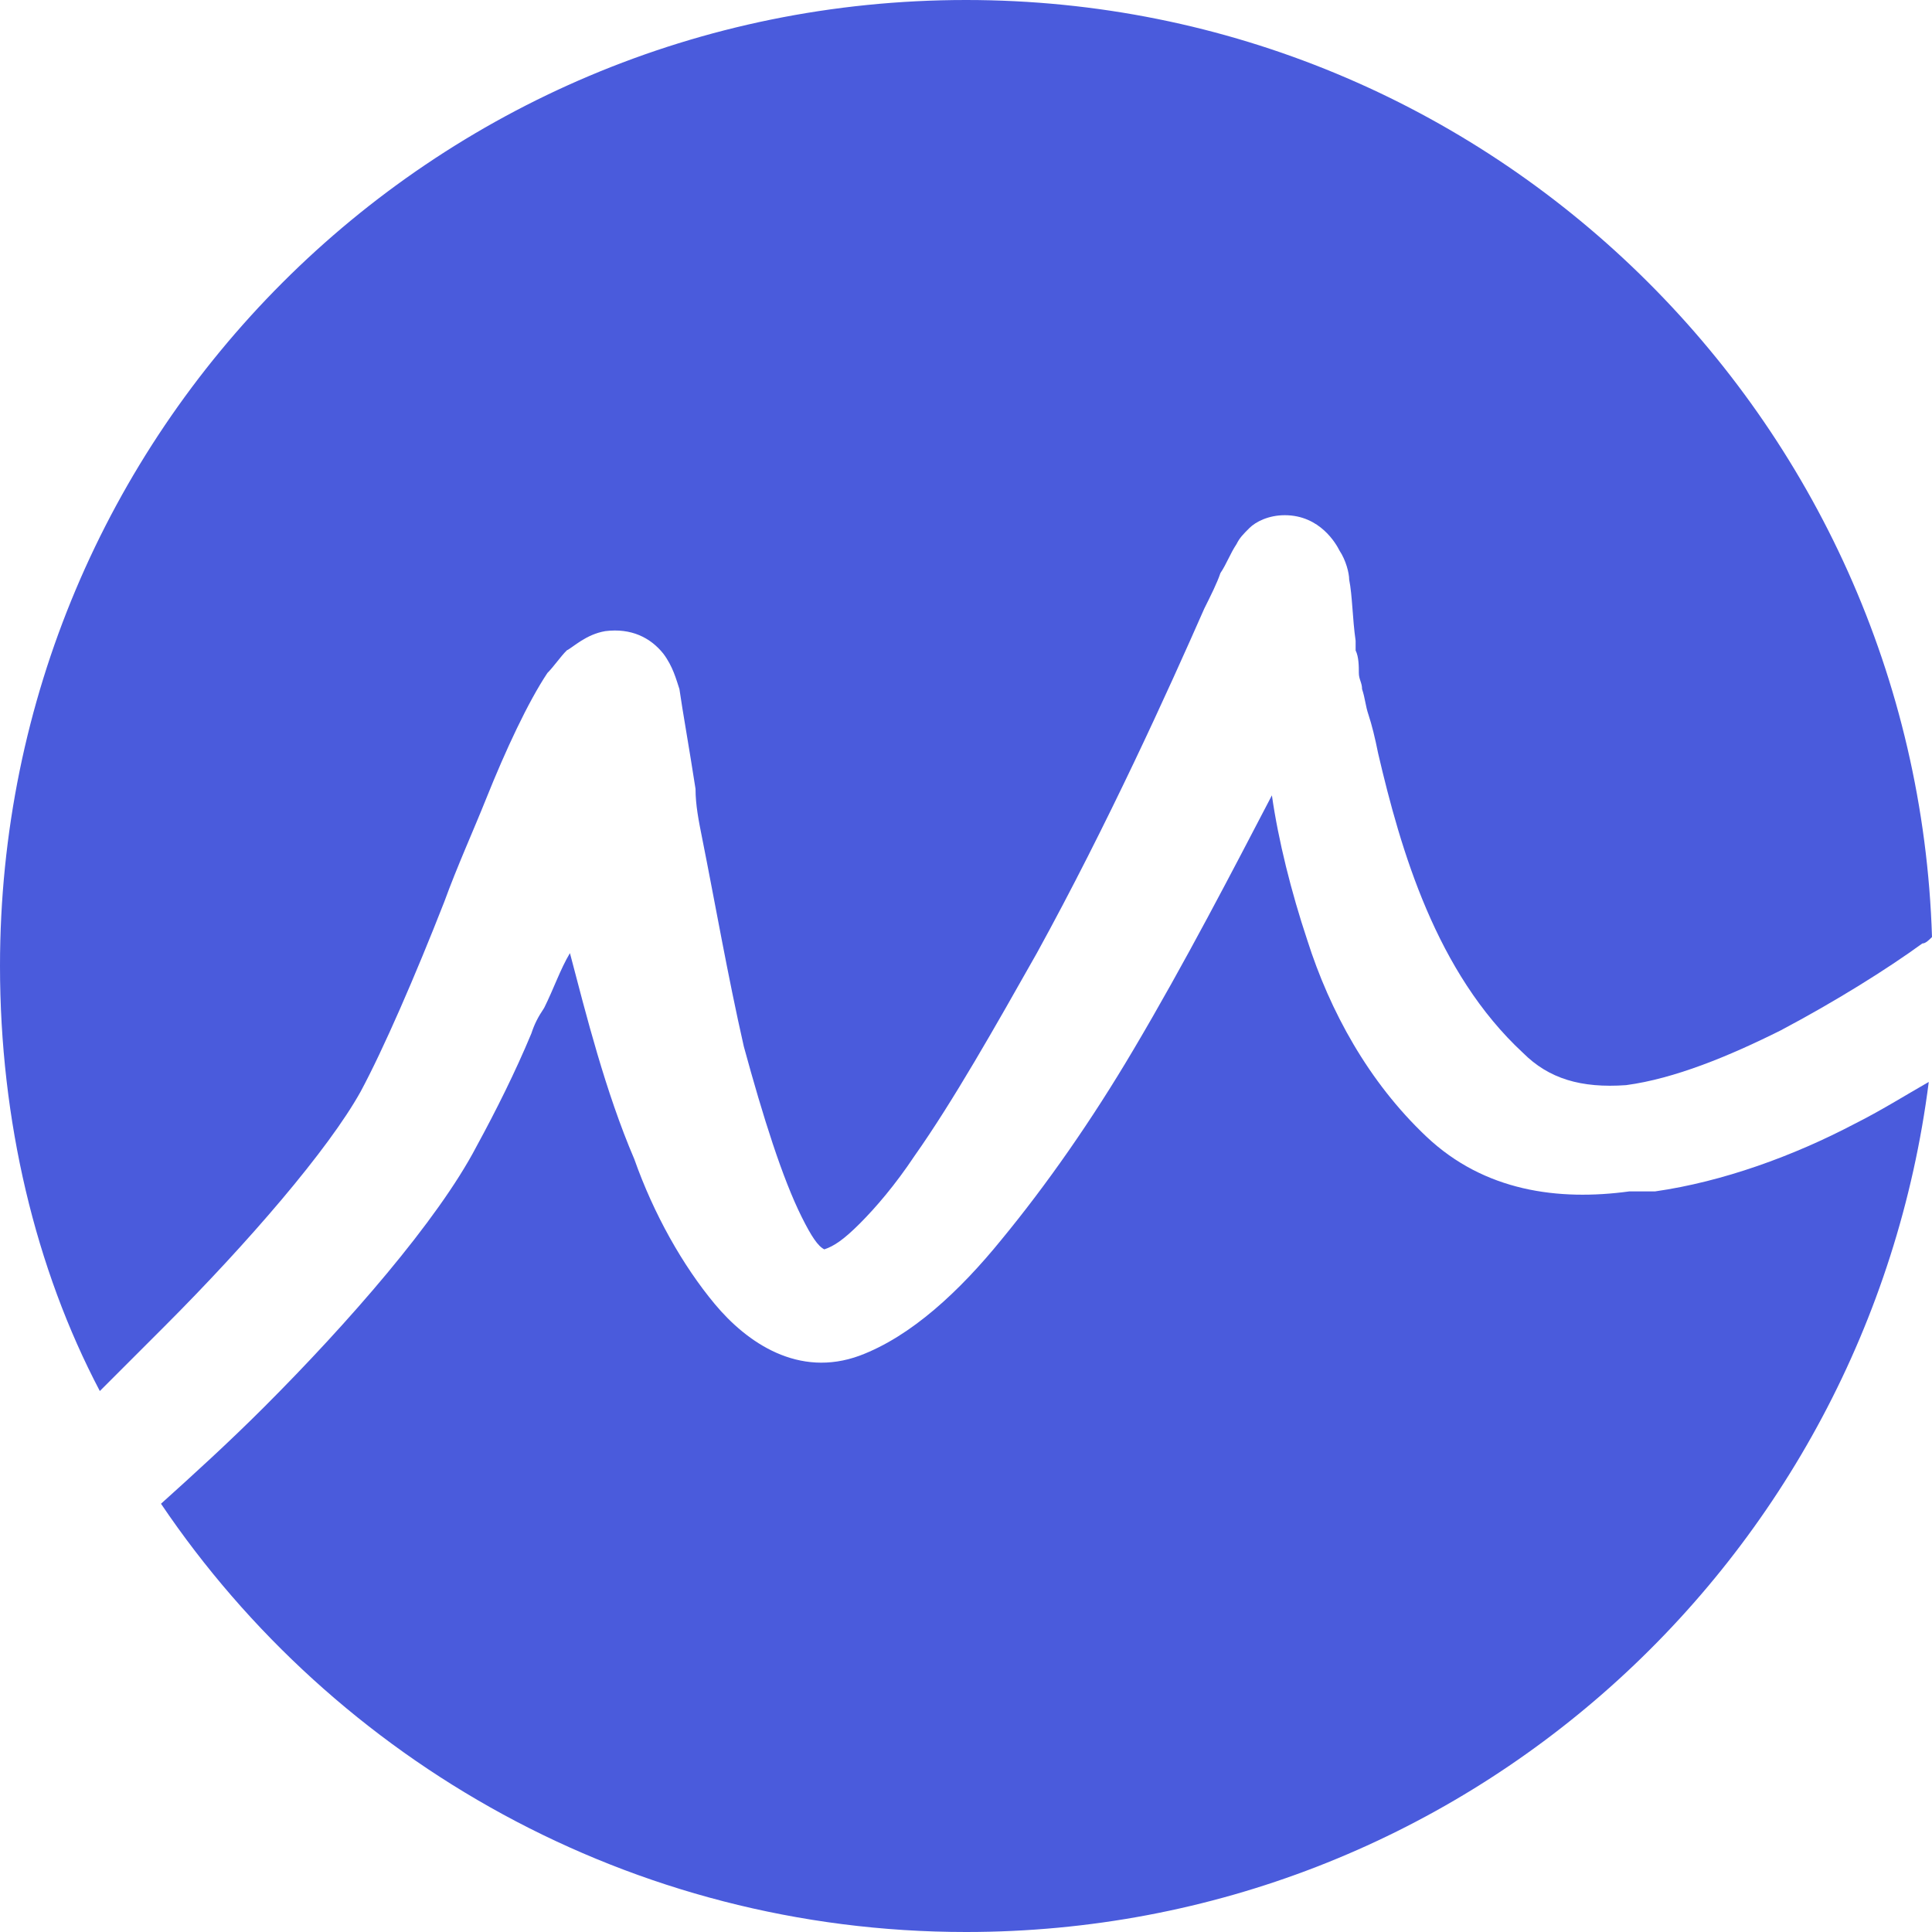
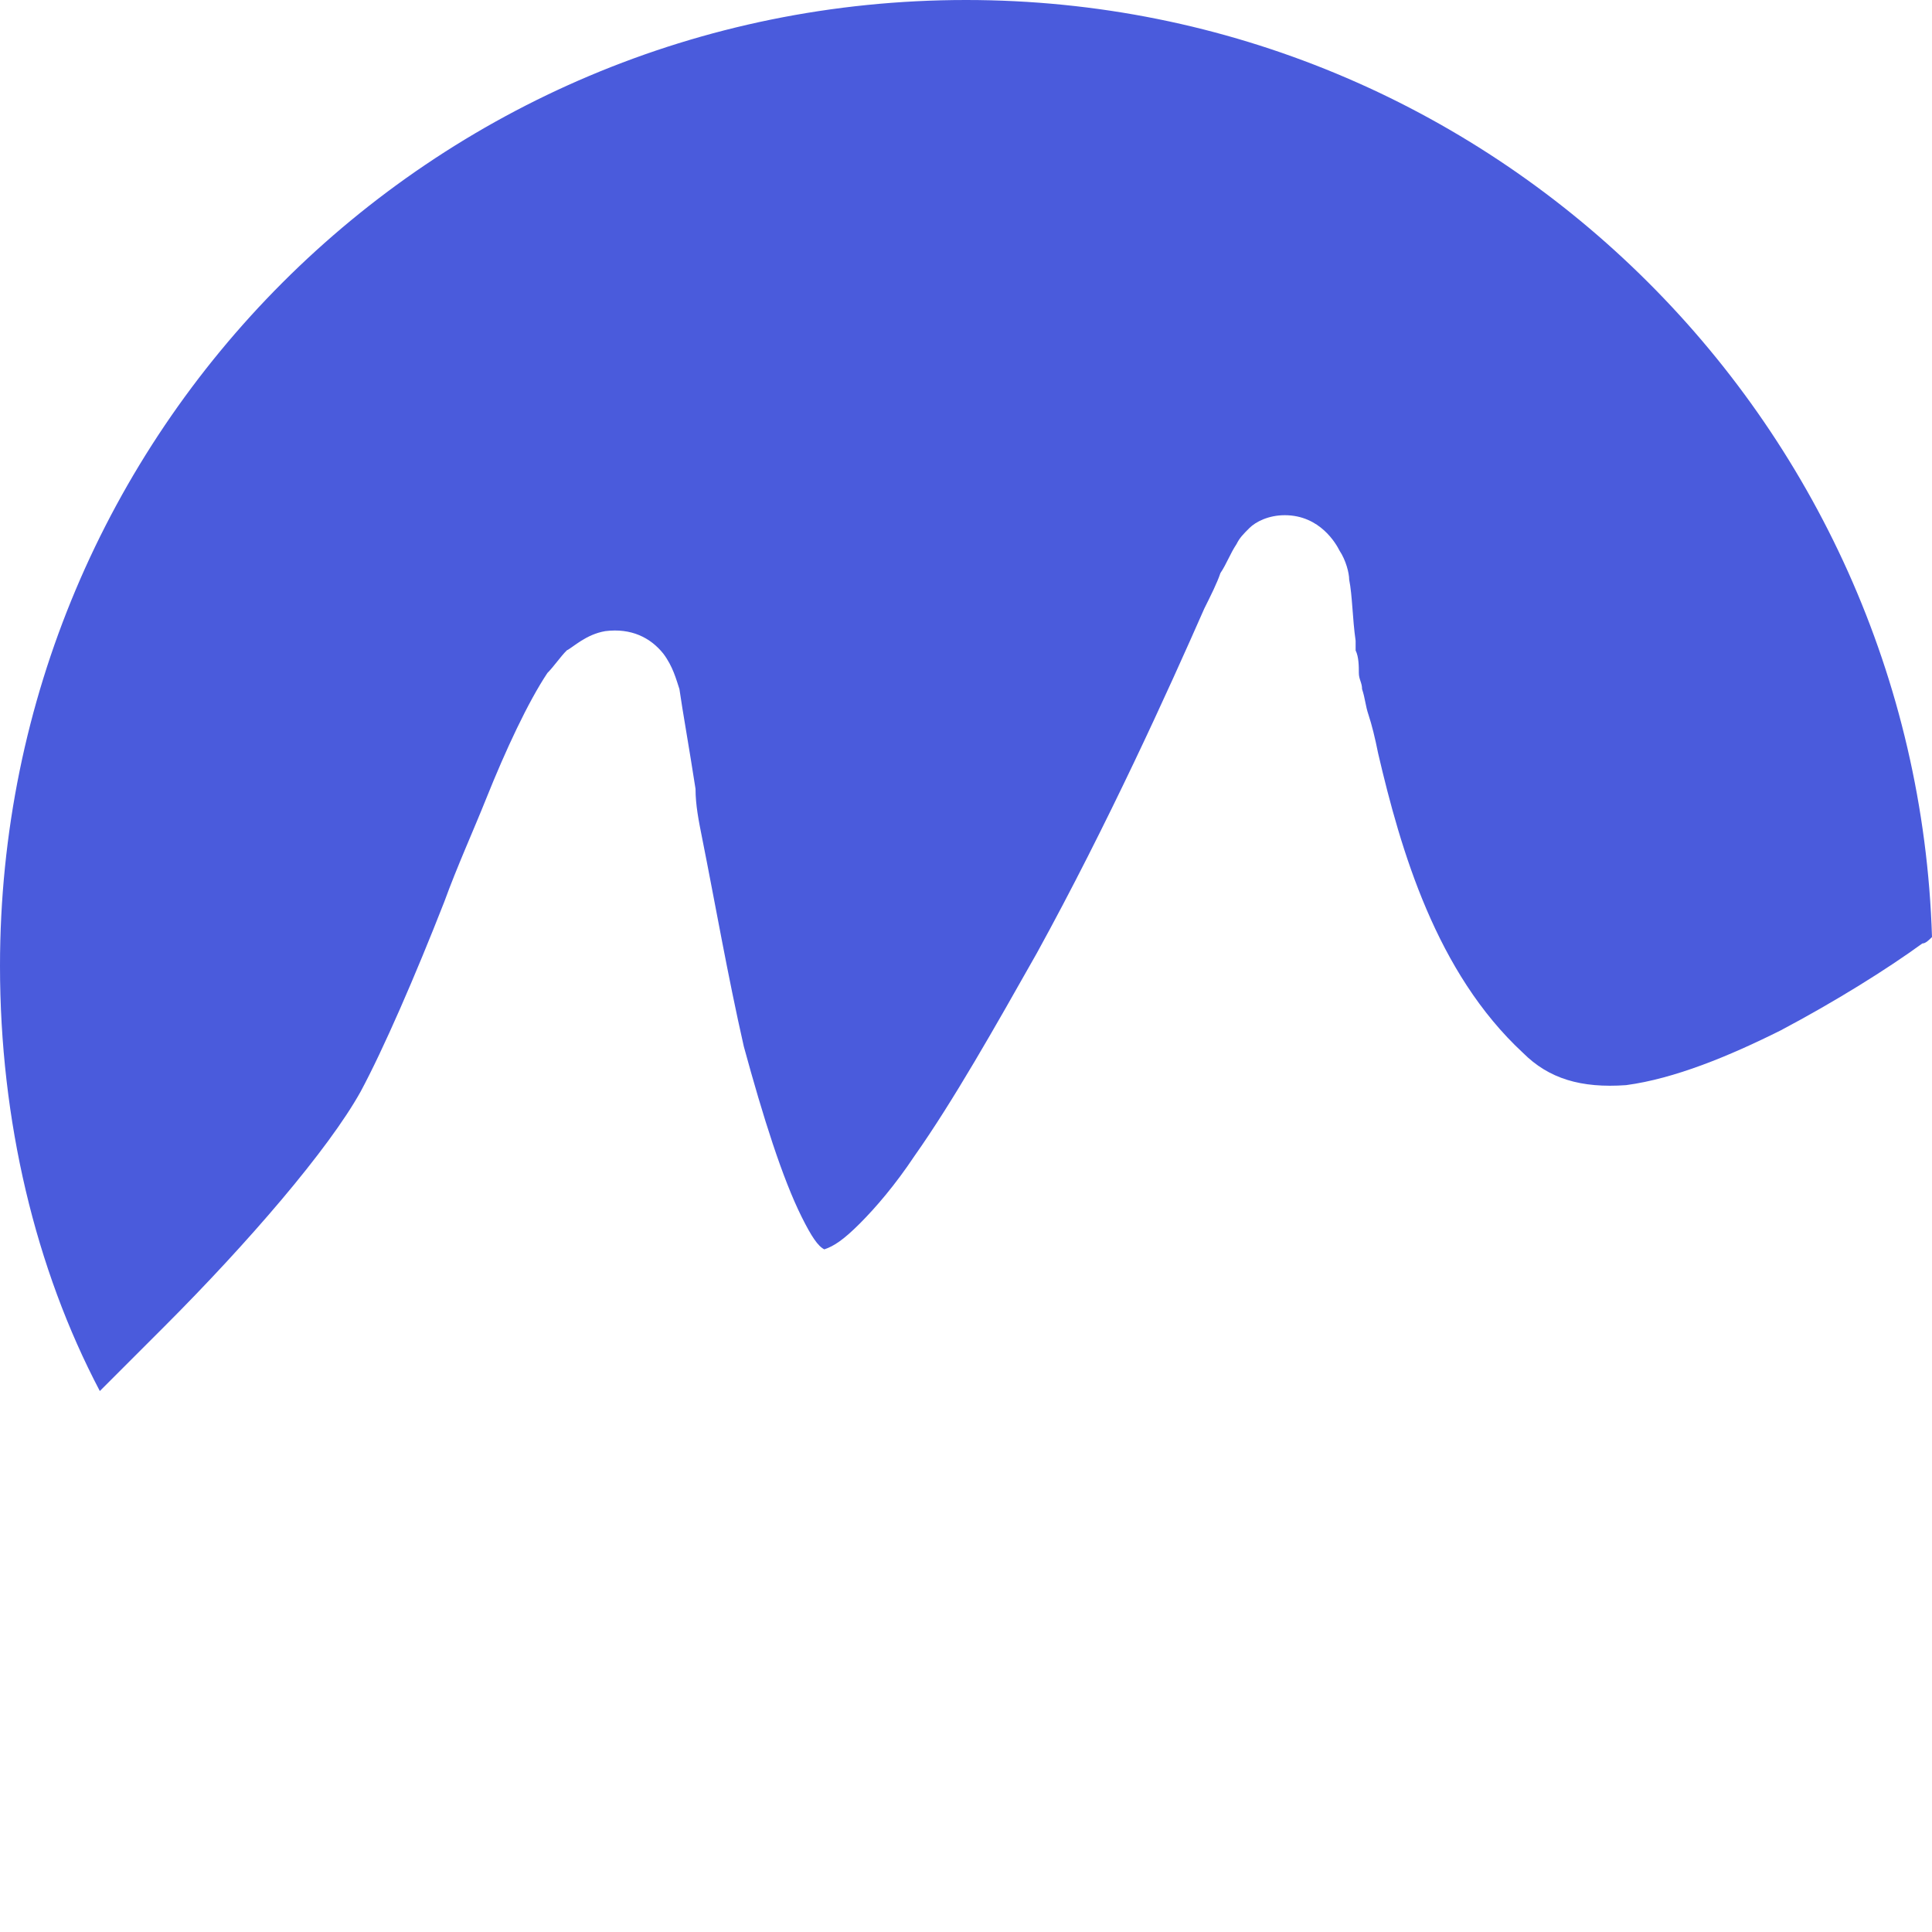
<svg xmlns="http://www.w3.org/2000/svg" version="1.1" id="Слой_1" x="0px" y="0px" viewBox="0 0 60 60" style="enable-background:new 0 0 60 60;" xml:space="preserve">
  <style type="text/css"> .st0{fill:#FFFFFF;} .st1{fill:#4A5BDC;} </style>
  <g>
    <g>
      <g>
        <path class="st1" d="M60,29.1c-0.1,0.1-0.2,0.2-0.3,0.2c-1.1,0.8-2.7,1.8-4.4,2.7c-1.6,0.8-3.3,1.5-4.8,1.7 c-1.4,0.1-2.4-0.2-3.2-1c-2.7-2.5-3.8-6.3-4.5-9.3c-0.1-0.5-0.2-0.9-0.3-1.2c-0.1-0.3-0.1-0.5-0.2-0.8c0-0.2-0.1-0.3-0.1-0.5 s0-0.5-0.1-0.7v-0.3C42,19.2,42,18.5,41.9,18c0-0.2-0.1-0.6-0.3-0.9C41.5,16.9,41,16,39.9,16c-0.5,0-0.9,0.2-1.1,0.4 c-0.2,0.2-0.3,0.3-0.4,0.5c-0.2,0.3-0.3,0.6-0.5,0.9c-0.1,0.3-0.3,0.7-0.5,1.1c-1.1,2.5-3,6.7-5.2,10.7c-1.3,2.3-2.6,4.6-3.8,6.3 c-0.6,0.9-1.2,1.6-1.7,2.1s-0.8,0.7-1.1,0.8c-0.2-0.1-0.4-0.4-0.7-1c-0.6-1.2-1.2-3.1-1.8-5.3c-0.5-2.2-0.9-4.5-1.3-6.5 c-0.1-0.5-0.2-1-0.2-1.5c-0.2-1.3-0.4-2.4-0.5-3.1c-0.1-0.3-0.2-0.7-0.5-1.1c-0.4-0.5-1-0.8-1.8-0.7c-0.6,0.1-1,0.5-1.2,0.6 c-0.2,0.2-0.4,0.5-0.6,0.7c-0.6,0.9-1.3,2.4-1.9,3.9c-0.4,1-0.9,2.1-1.3,3.2c-0.9,2.3-1.9,4.6-2.6,5.9c-1,1.8-3.5,4.7-6.1,7.3 c-0.7,0.7-1.4,1.4-2,2C1.1,39.4,0,34.8,0,30C0,13.4,13.4,0,30,0C46.3,0,59.5,13,60,29.1z" />
-         <path class="st1" d="M39.5,24.7c0.2,1.4,0.6,3,1.1,4.5c0.7,2.2,1.9,4.4,3.7,6.1c1.8,1.7,4.1,2,6.3,1.7c0.1,0,0.2,0,0.3,0 c0.2,0,0.3,0,0.5,0c2.1-0.3,4.3-1.1,6.2-2.1c0.8-0.4,1.6-0.9,2.3-1.3C58,48.5,45.4,60,30,60c-10.4,0-19.6-5.3-25-13.3 c1-0.9,2.1-1.9,3.2-3c2.6-2.6,5.4-5.8,6.6-8.1c0.6-1.1,1.2-2.3,1.7-3.5c0.1-0.3,0.2-0.5,0.4-0.8c0.3-0.6,0.5-1.2,0.8-1.7 c0.5,1.9,1.1,4.3,2,6.4c0.6,1.7,1.5,3.3,2.5,4.5s2.6,2.3,4.5,1.6c1.6-0.6,3.1-2,4.4-3.6c1.4-1.7,2.8-3.7,4.1-5.9 C36.8,29.9,38.3,27,39.5,24.7z" />
      </g>
    </g>
  </g>
</svg>